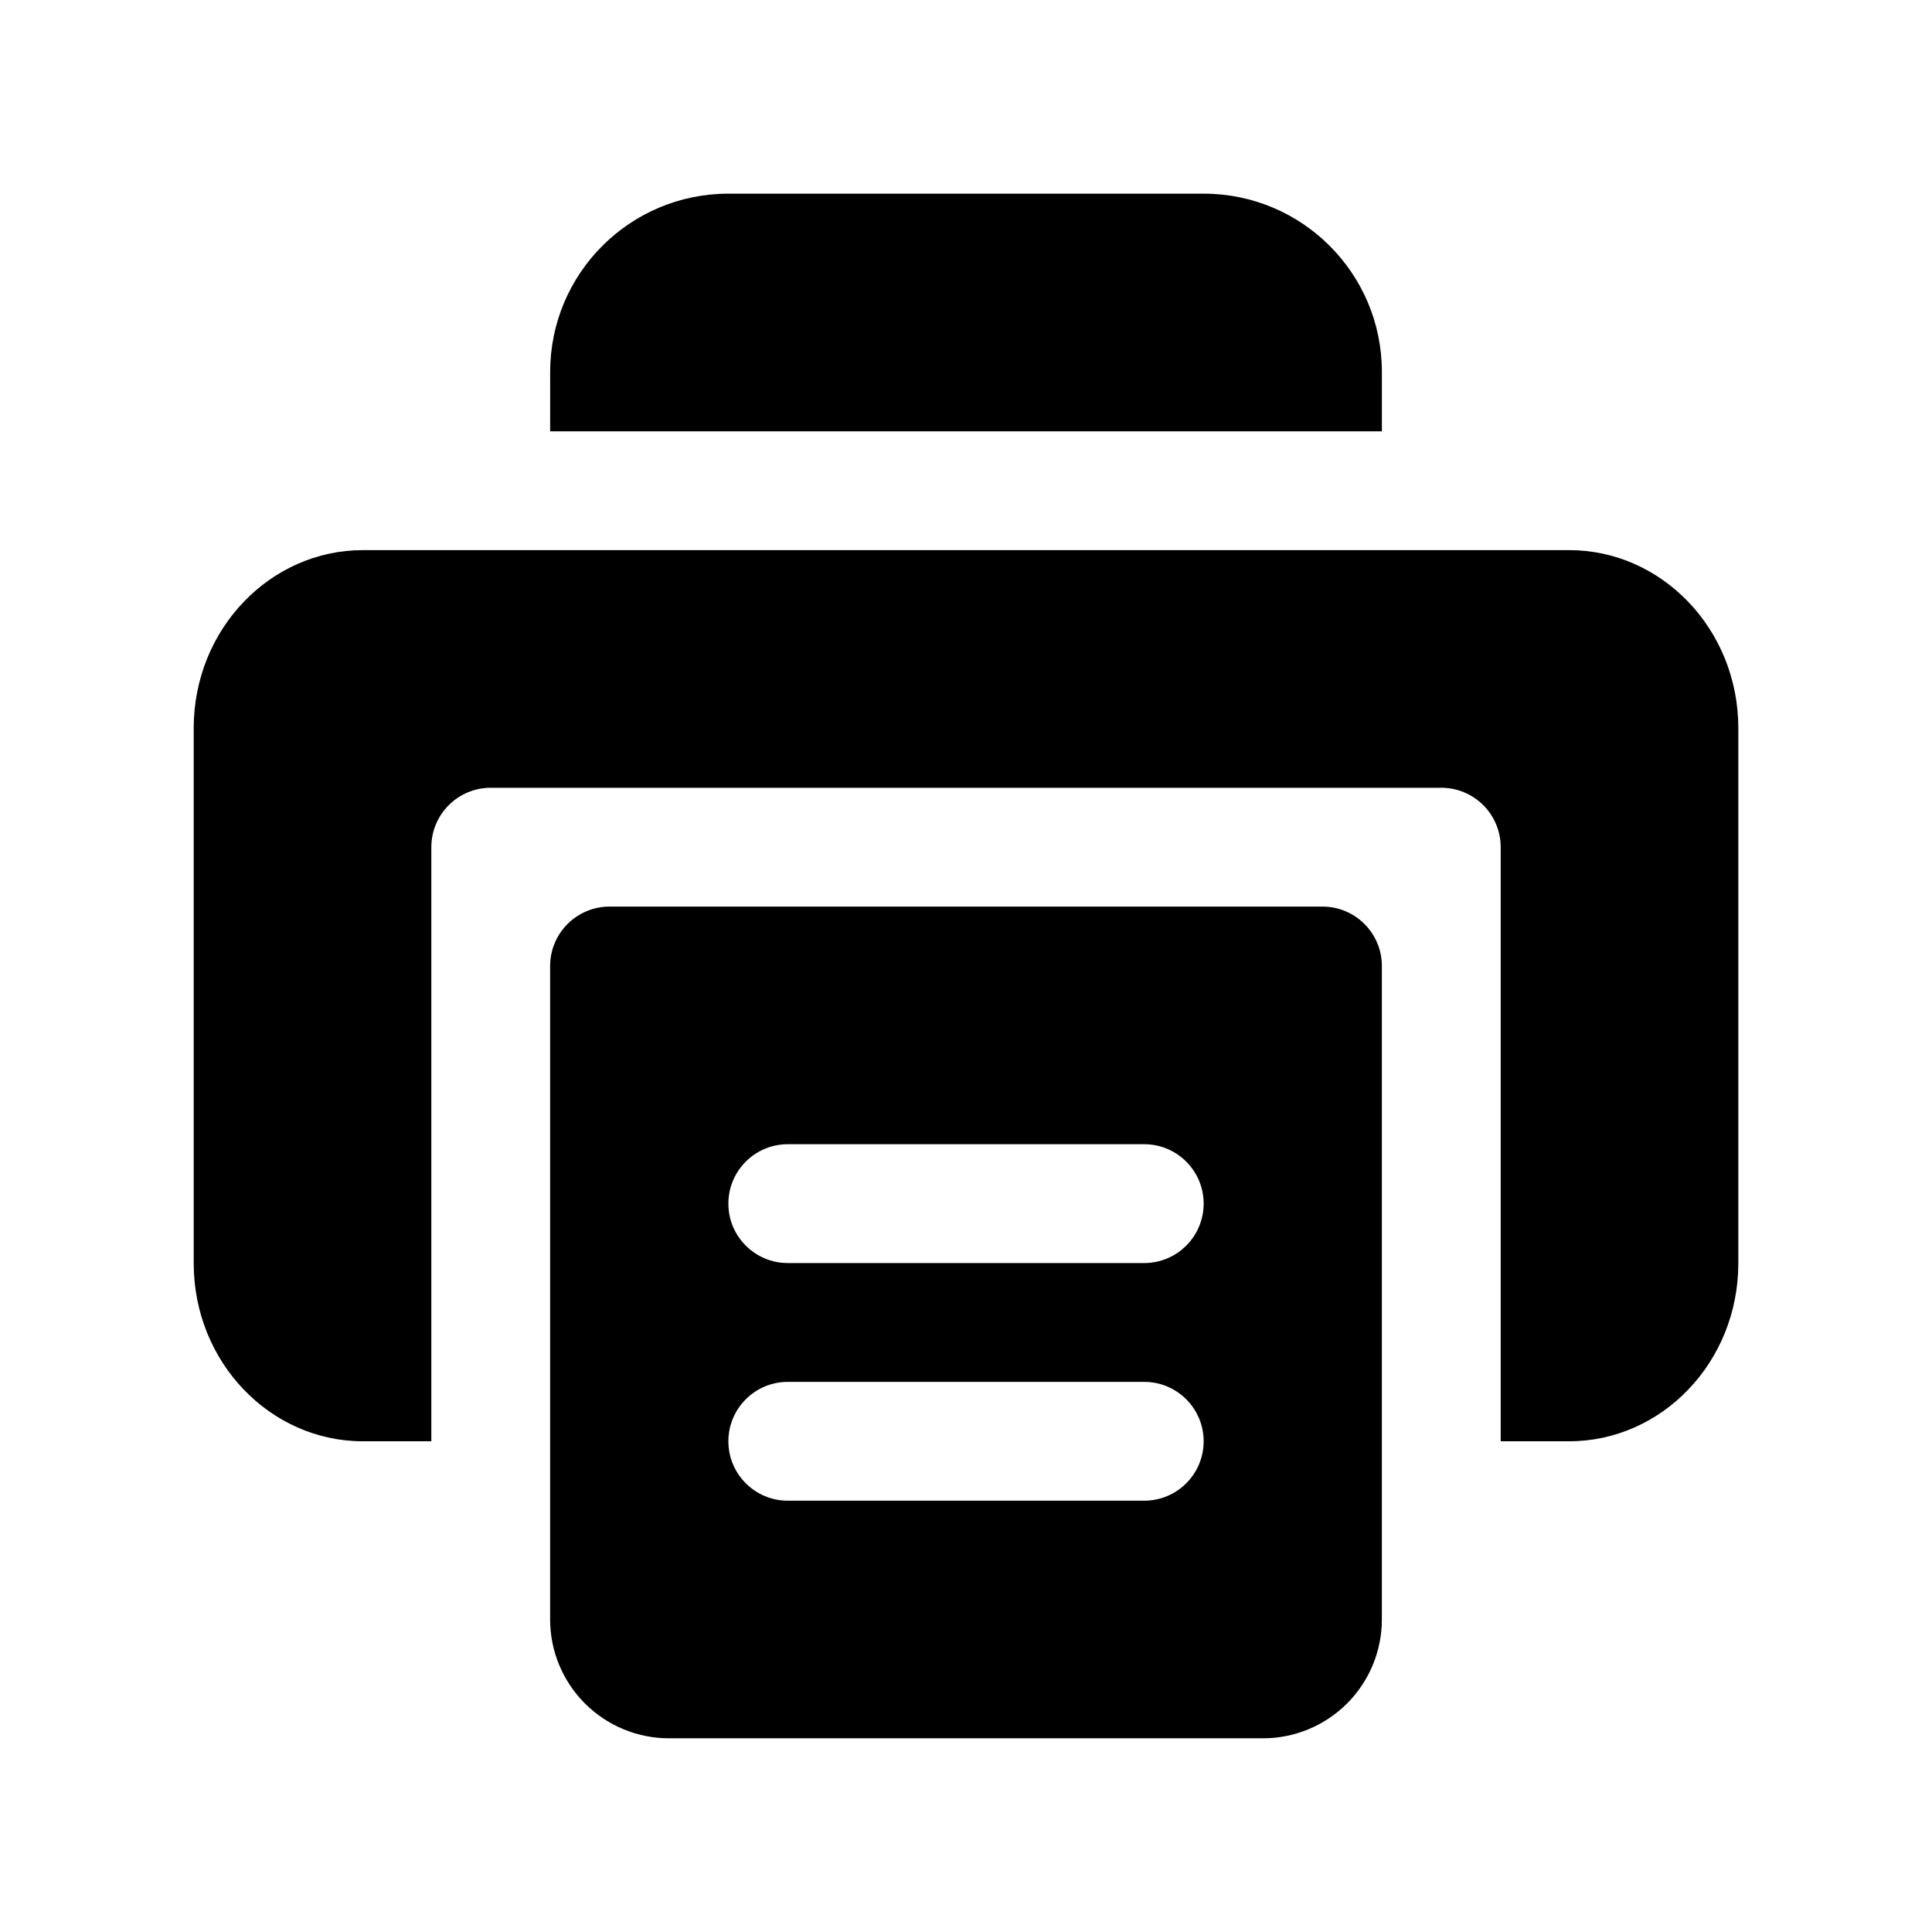
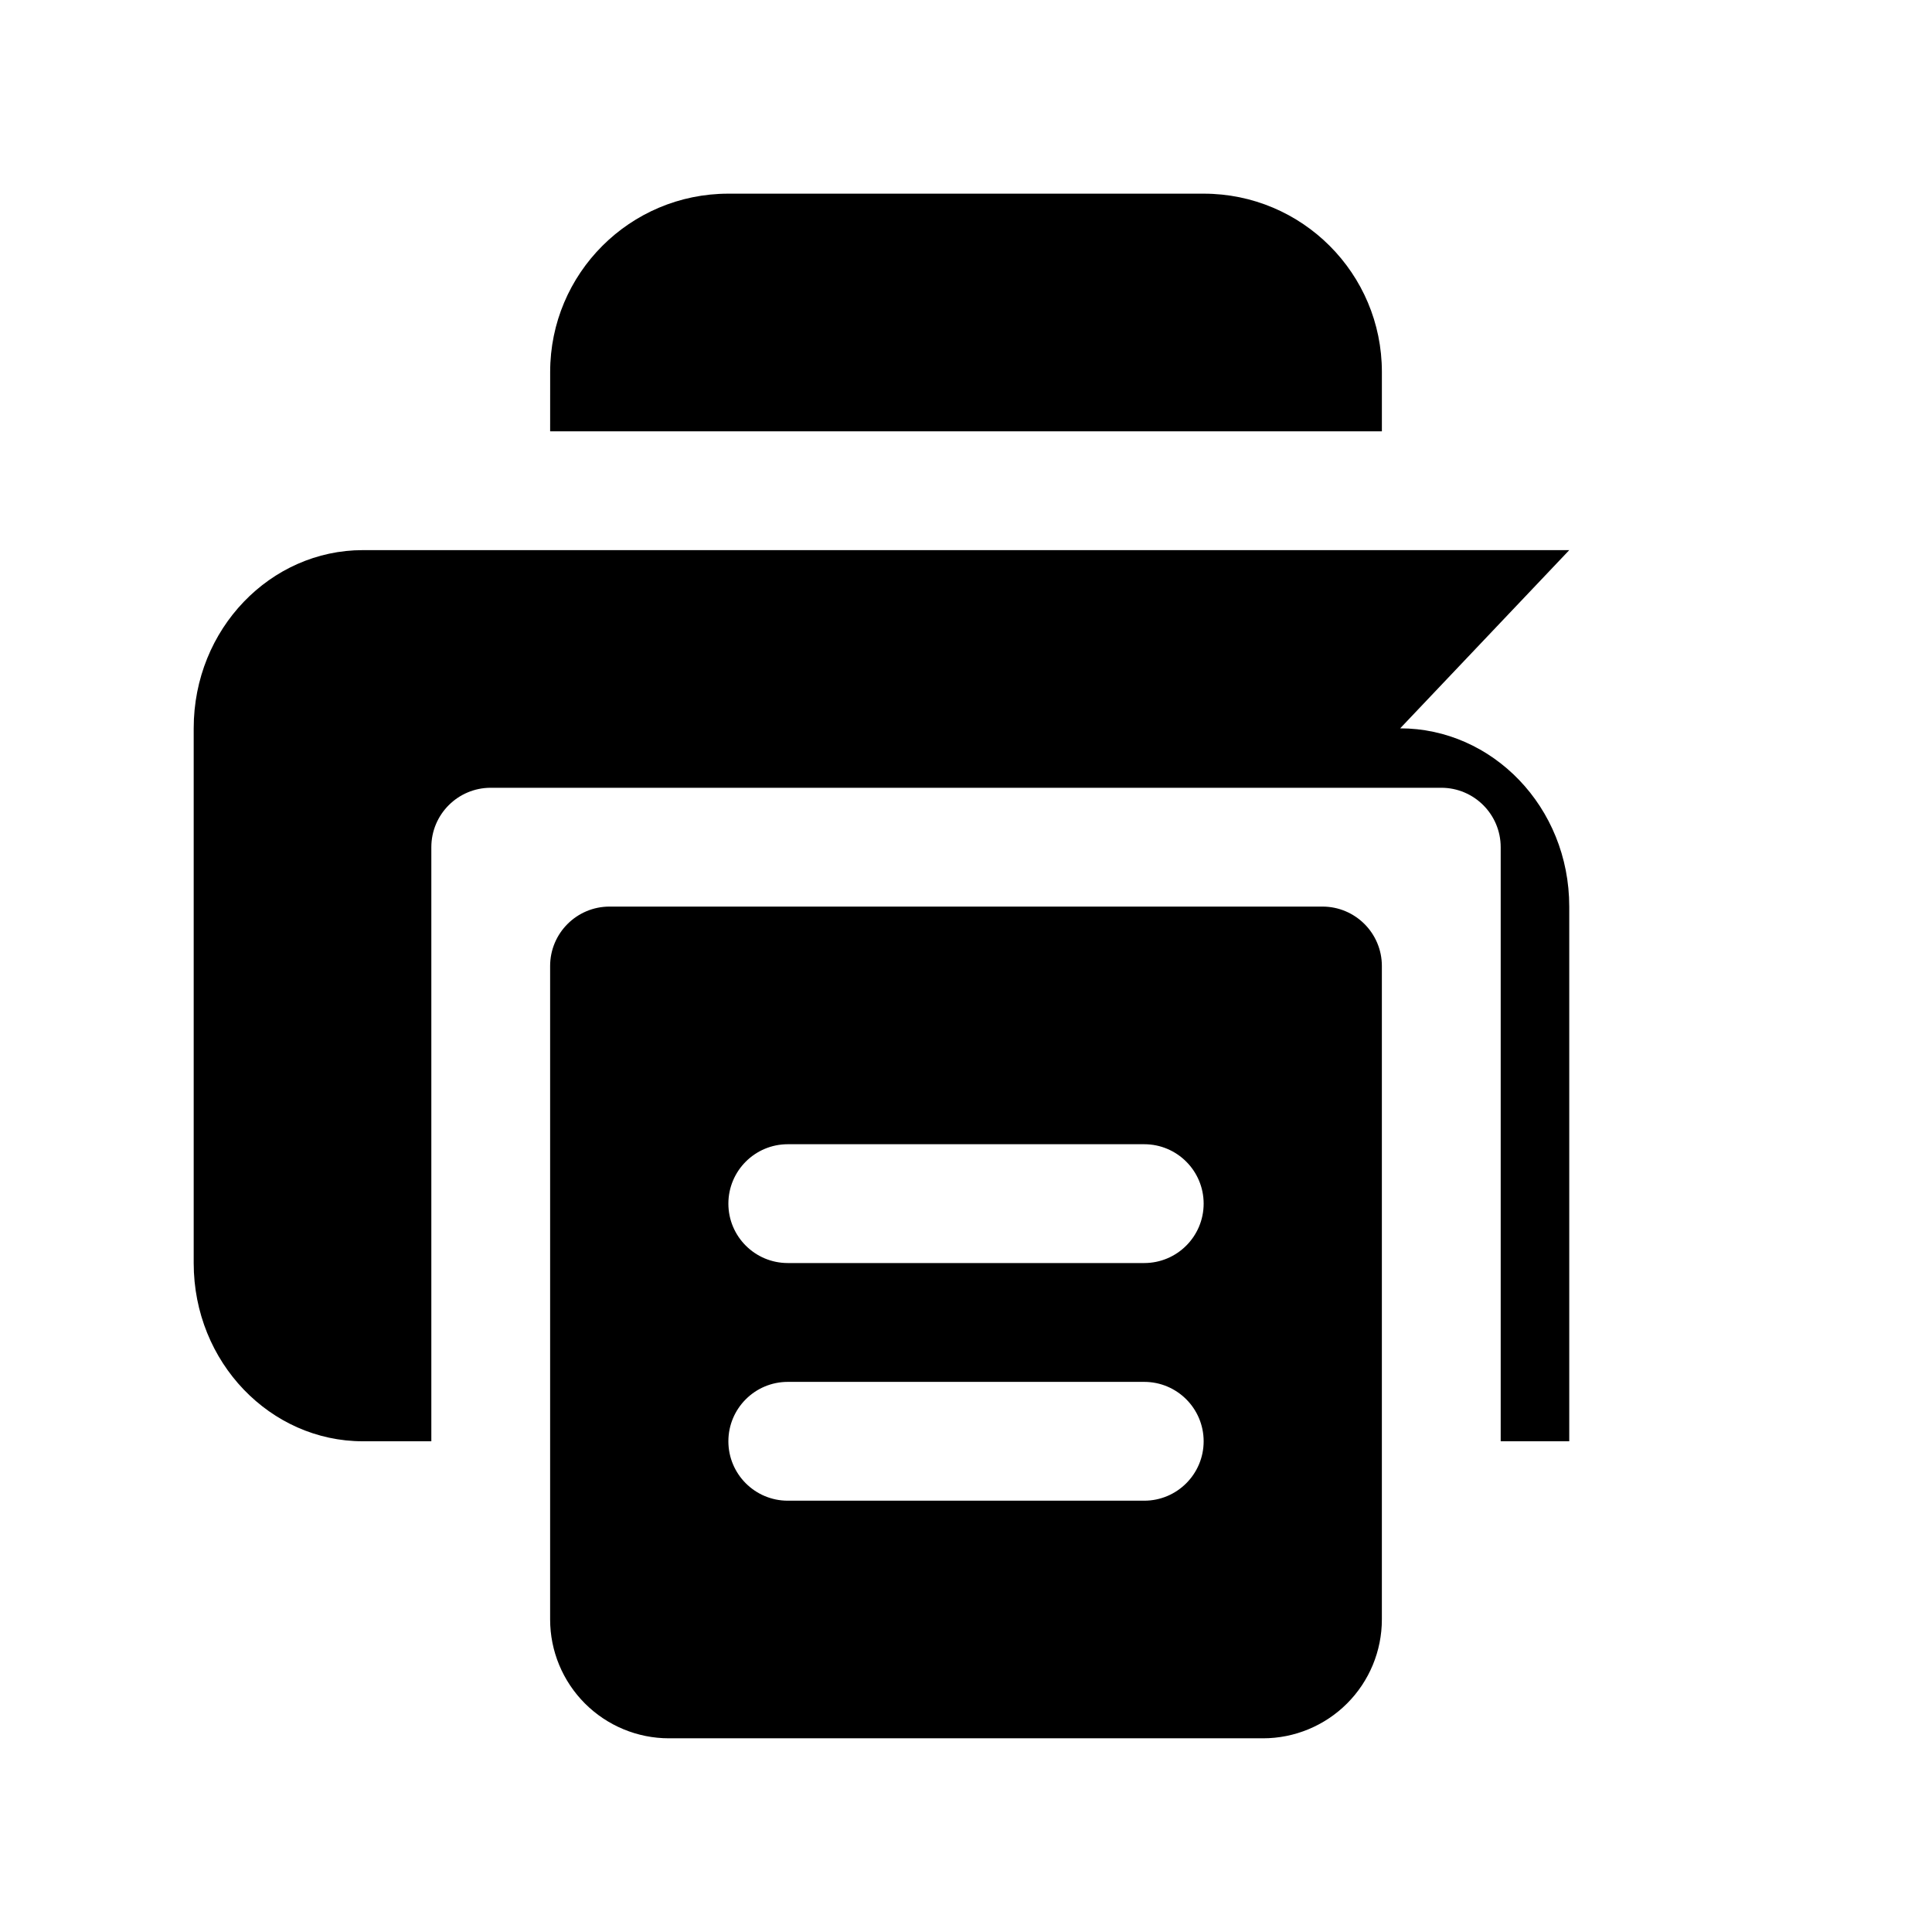
<svg xmlns="http://www.w3.org/2000/svg" fill="#000000" width="800px" height="800px" version="1.1" viewBox="144 144 512 512">
-   <path d="m510.21 400c0-8.691-7.055-15.746-15.746-15.746h-188.93c-8.691 0-15.746 7.055-15.746 15.746v173.18c0 8.344 3.324 16.359 9.227 22.262 5.906 5.902 13.918 9.227 22.262 9.227h157.44c8.344 0 16.359-3.324 22.262-9.227 5.906-5.902 9.227-13.918 9.227-22.262v-173.18zm-157.44 141.7h94.465c8.691 0 15.746-7.055 15.746-15.746 0-8.688-7.055-15.742-15.746-15.742h-94.465c-8.691 0-15.742 7.055-15.742 15.742 0 8.691 7.051 15.746 15.742 15.746zm207.1-251.91h-319.73c-24.387 0-44.809 20.816-44.809 47.234v141.7c0 26.418 20.422 47.23 44.809 47.23h18.168v-157.44c0-8.691 7.055-15.746 15.746-15.746h251.9c8.691 0 15.746 7.055 15.746 15.746v157.44h18.168c24.387 0 44.809-20.812 44.809-47.23v-141.7c0-26.418-20.422-47.234-44.809-47.234zm-207.1 188.93h94.465c8.691 0 15.746-7.055 15.746-15.742 0-8.691-7.055-15.746-15.746-15.746h-94.465c-8.691 0-15.742 7.055-15.742 15.746 0 8.688 7.051 15.742 15.742 15.742zm-62.977-220.42h220.42v-15.742c0-26.09-21.145-47.234-47.23-47.234h-125.95c-26.09 0-47.234 21.145-47.234 47.234z" fill-rule="evenodd" />
+   <path d="m510.21 400c0-8.691-7.055-15.746-15.746-15.746h-188.93c-8.691 0-15.746 7.055-15.746 15.746v173.18c0 8.344 3.324 16.359 9.227 22.262 5.906 5.902 13.918 9.227 22.262 9.227h157.44c8.344 0 16.359-3.324 22.262-9.227 5.906-5.902 9.227-13.918 9.227-22.262v-173.18zm-157.44 141.7h94.465c8.691 0 15.746-7.055 15.746-15.746 0-8.688-7.055-15.742-15.746-15.742h-94.465c-8.691 0-15.742 7.055-15.742 15.742 0 8.691 7.051 15.746 15.742 15.746zm207.1-251.91h-319.73c-24.387 0-44.809 20.816-44.809 47.234v141.7c0 26.418 20.422 47.23 44.809 47.23h18.168v-157.44c0-8.691 7.055-15.746 15.746-15.746h251.9c8.691 0 15.746 7.055 15.746 15.746v157.44h18.168v-141.7c0-26.418-20.422-47.234-44.809-47.234zm-207.1 188.93h94.465c8.691 0 15.746-7.055 15.746-15.742 0-8.691-7.055-15.746-15.746-15.746h-94.465c-8.691 0-15.742 7.055-15.742 15.746 0 8.688 7.051 15.742 15.742 15.742zm-62.977-220.42h220.42v-15.742c0-26.09-21.145-47.234-47.23-47.234h-125.95c-26.09 0-47.234 21.145-47.234 47.234z" fill-rule="evenodd" />
</svg>